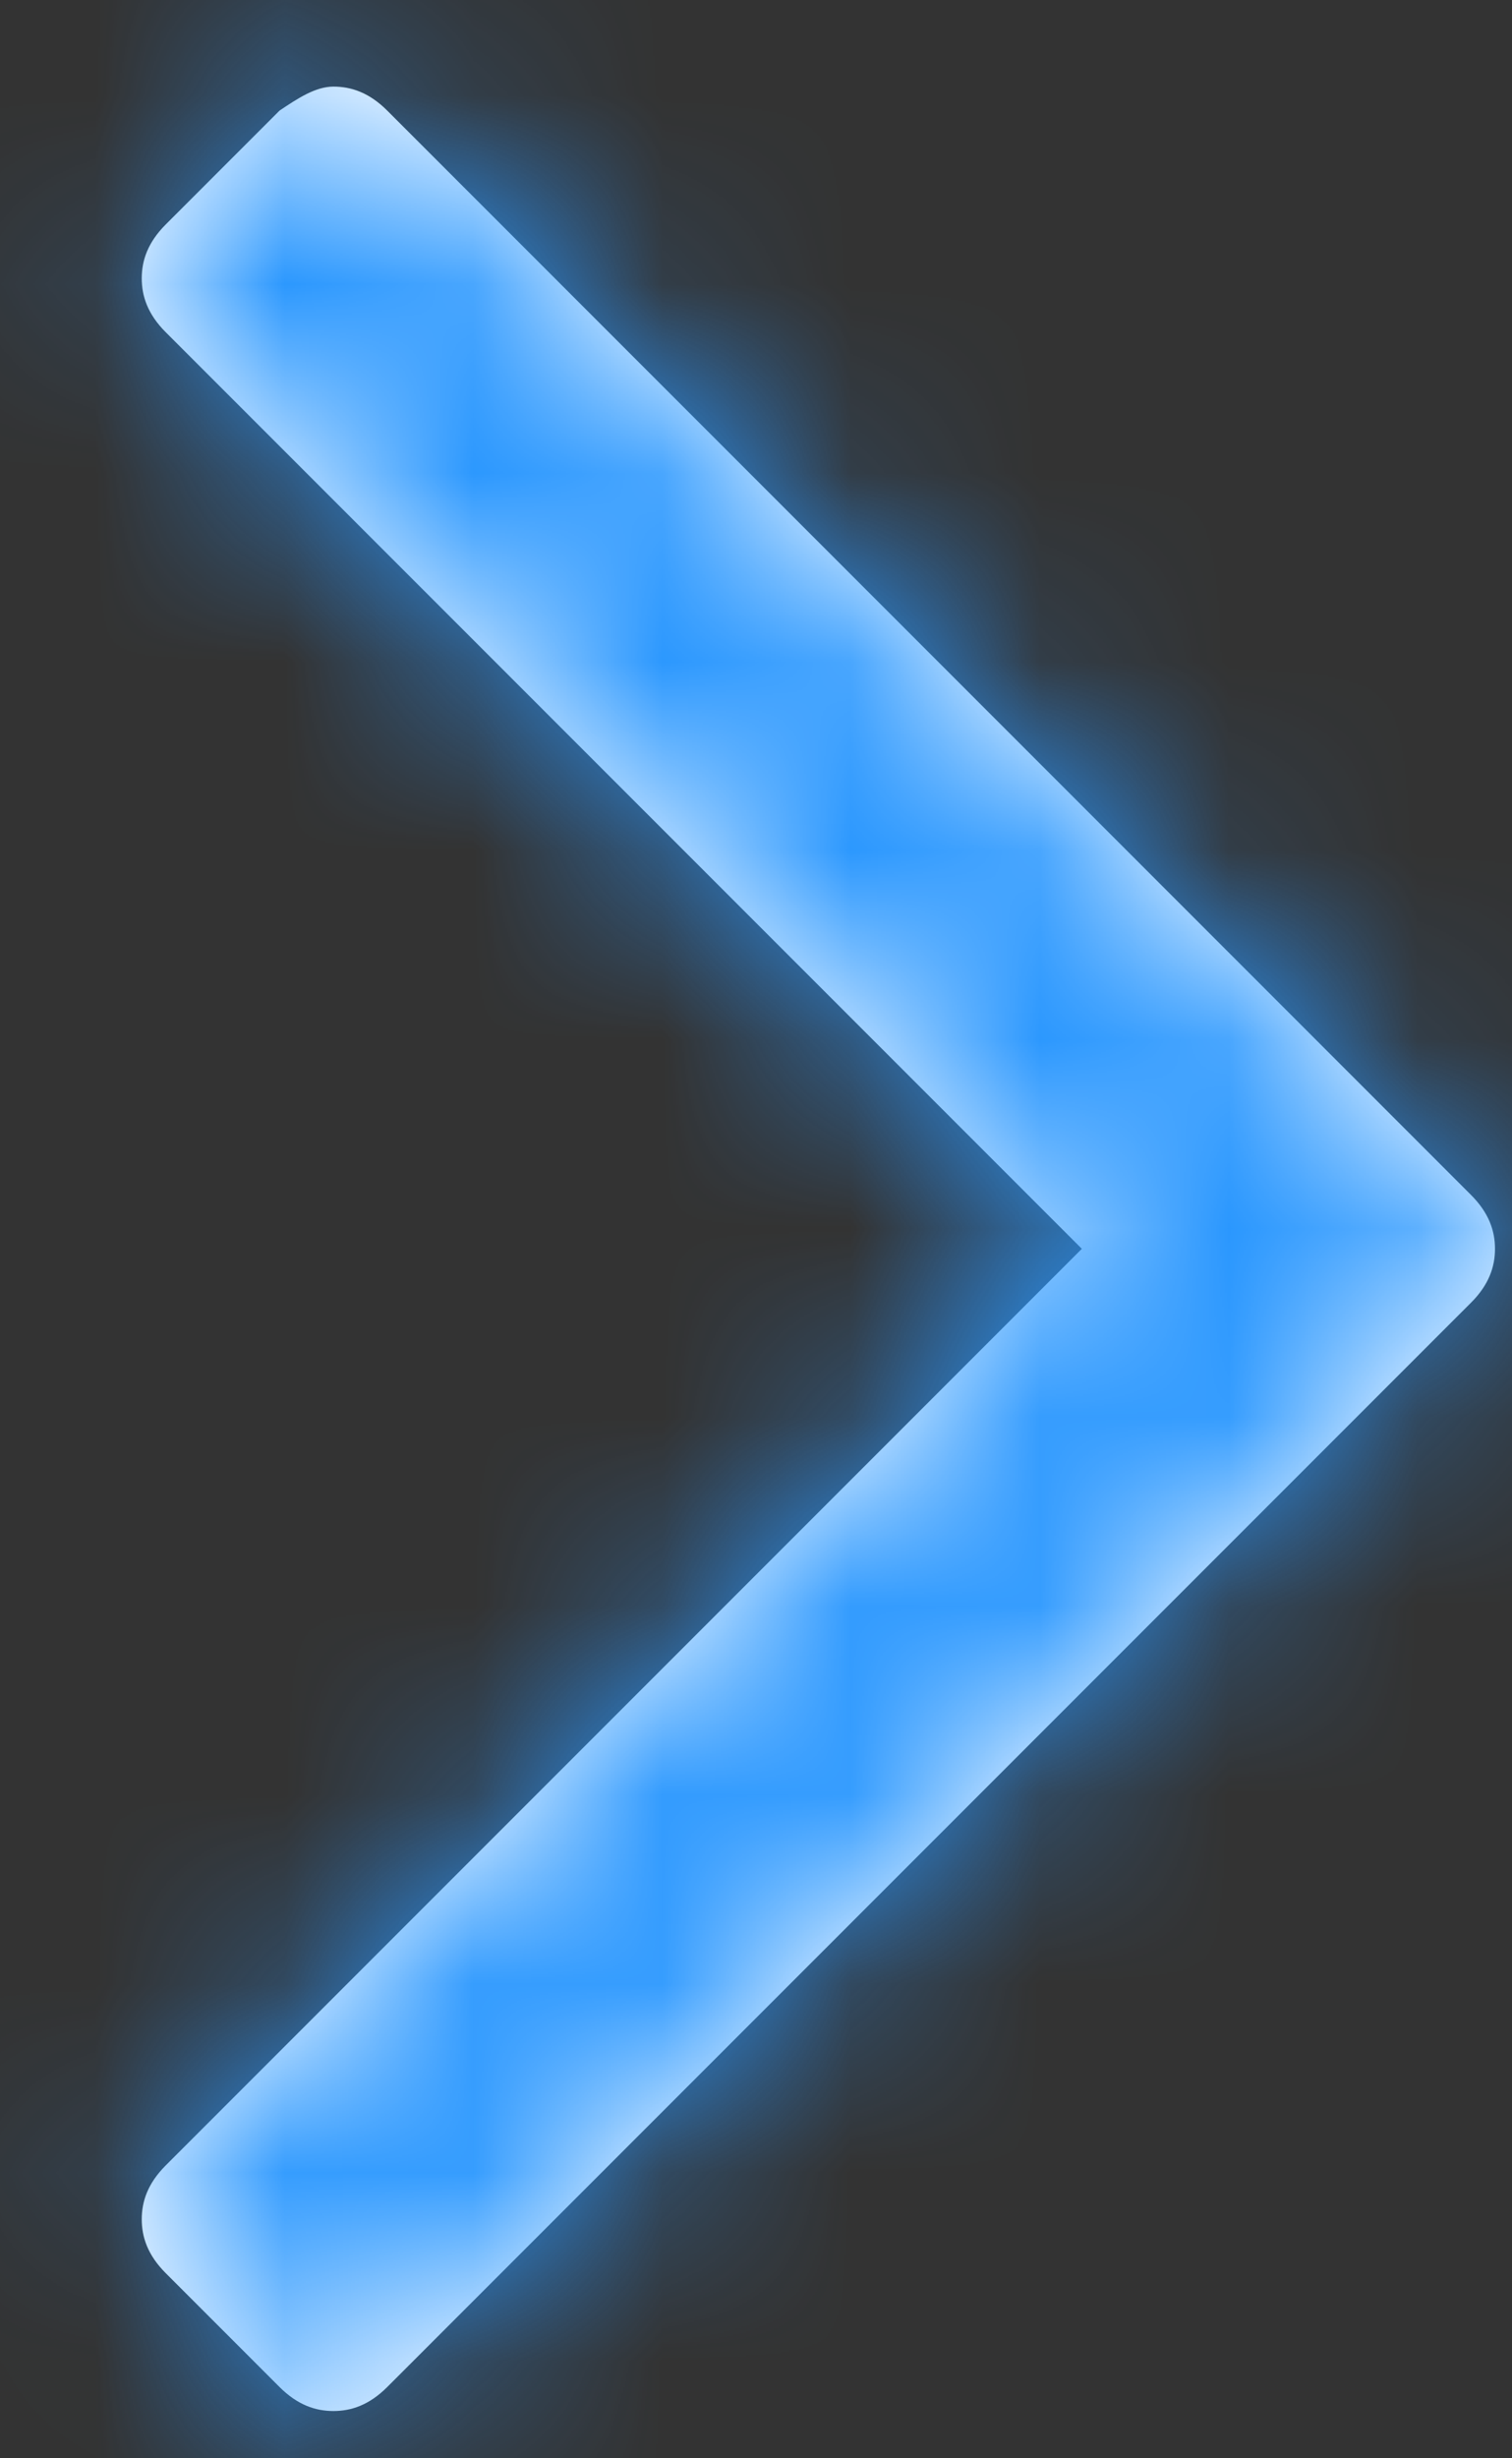
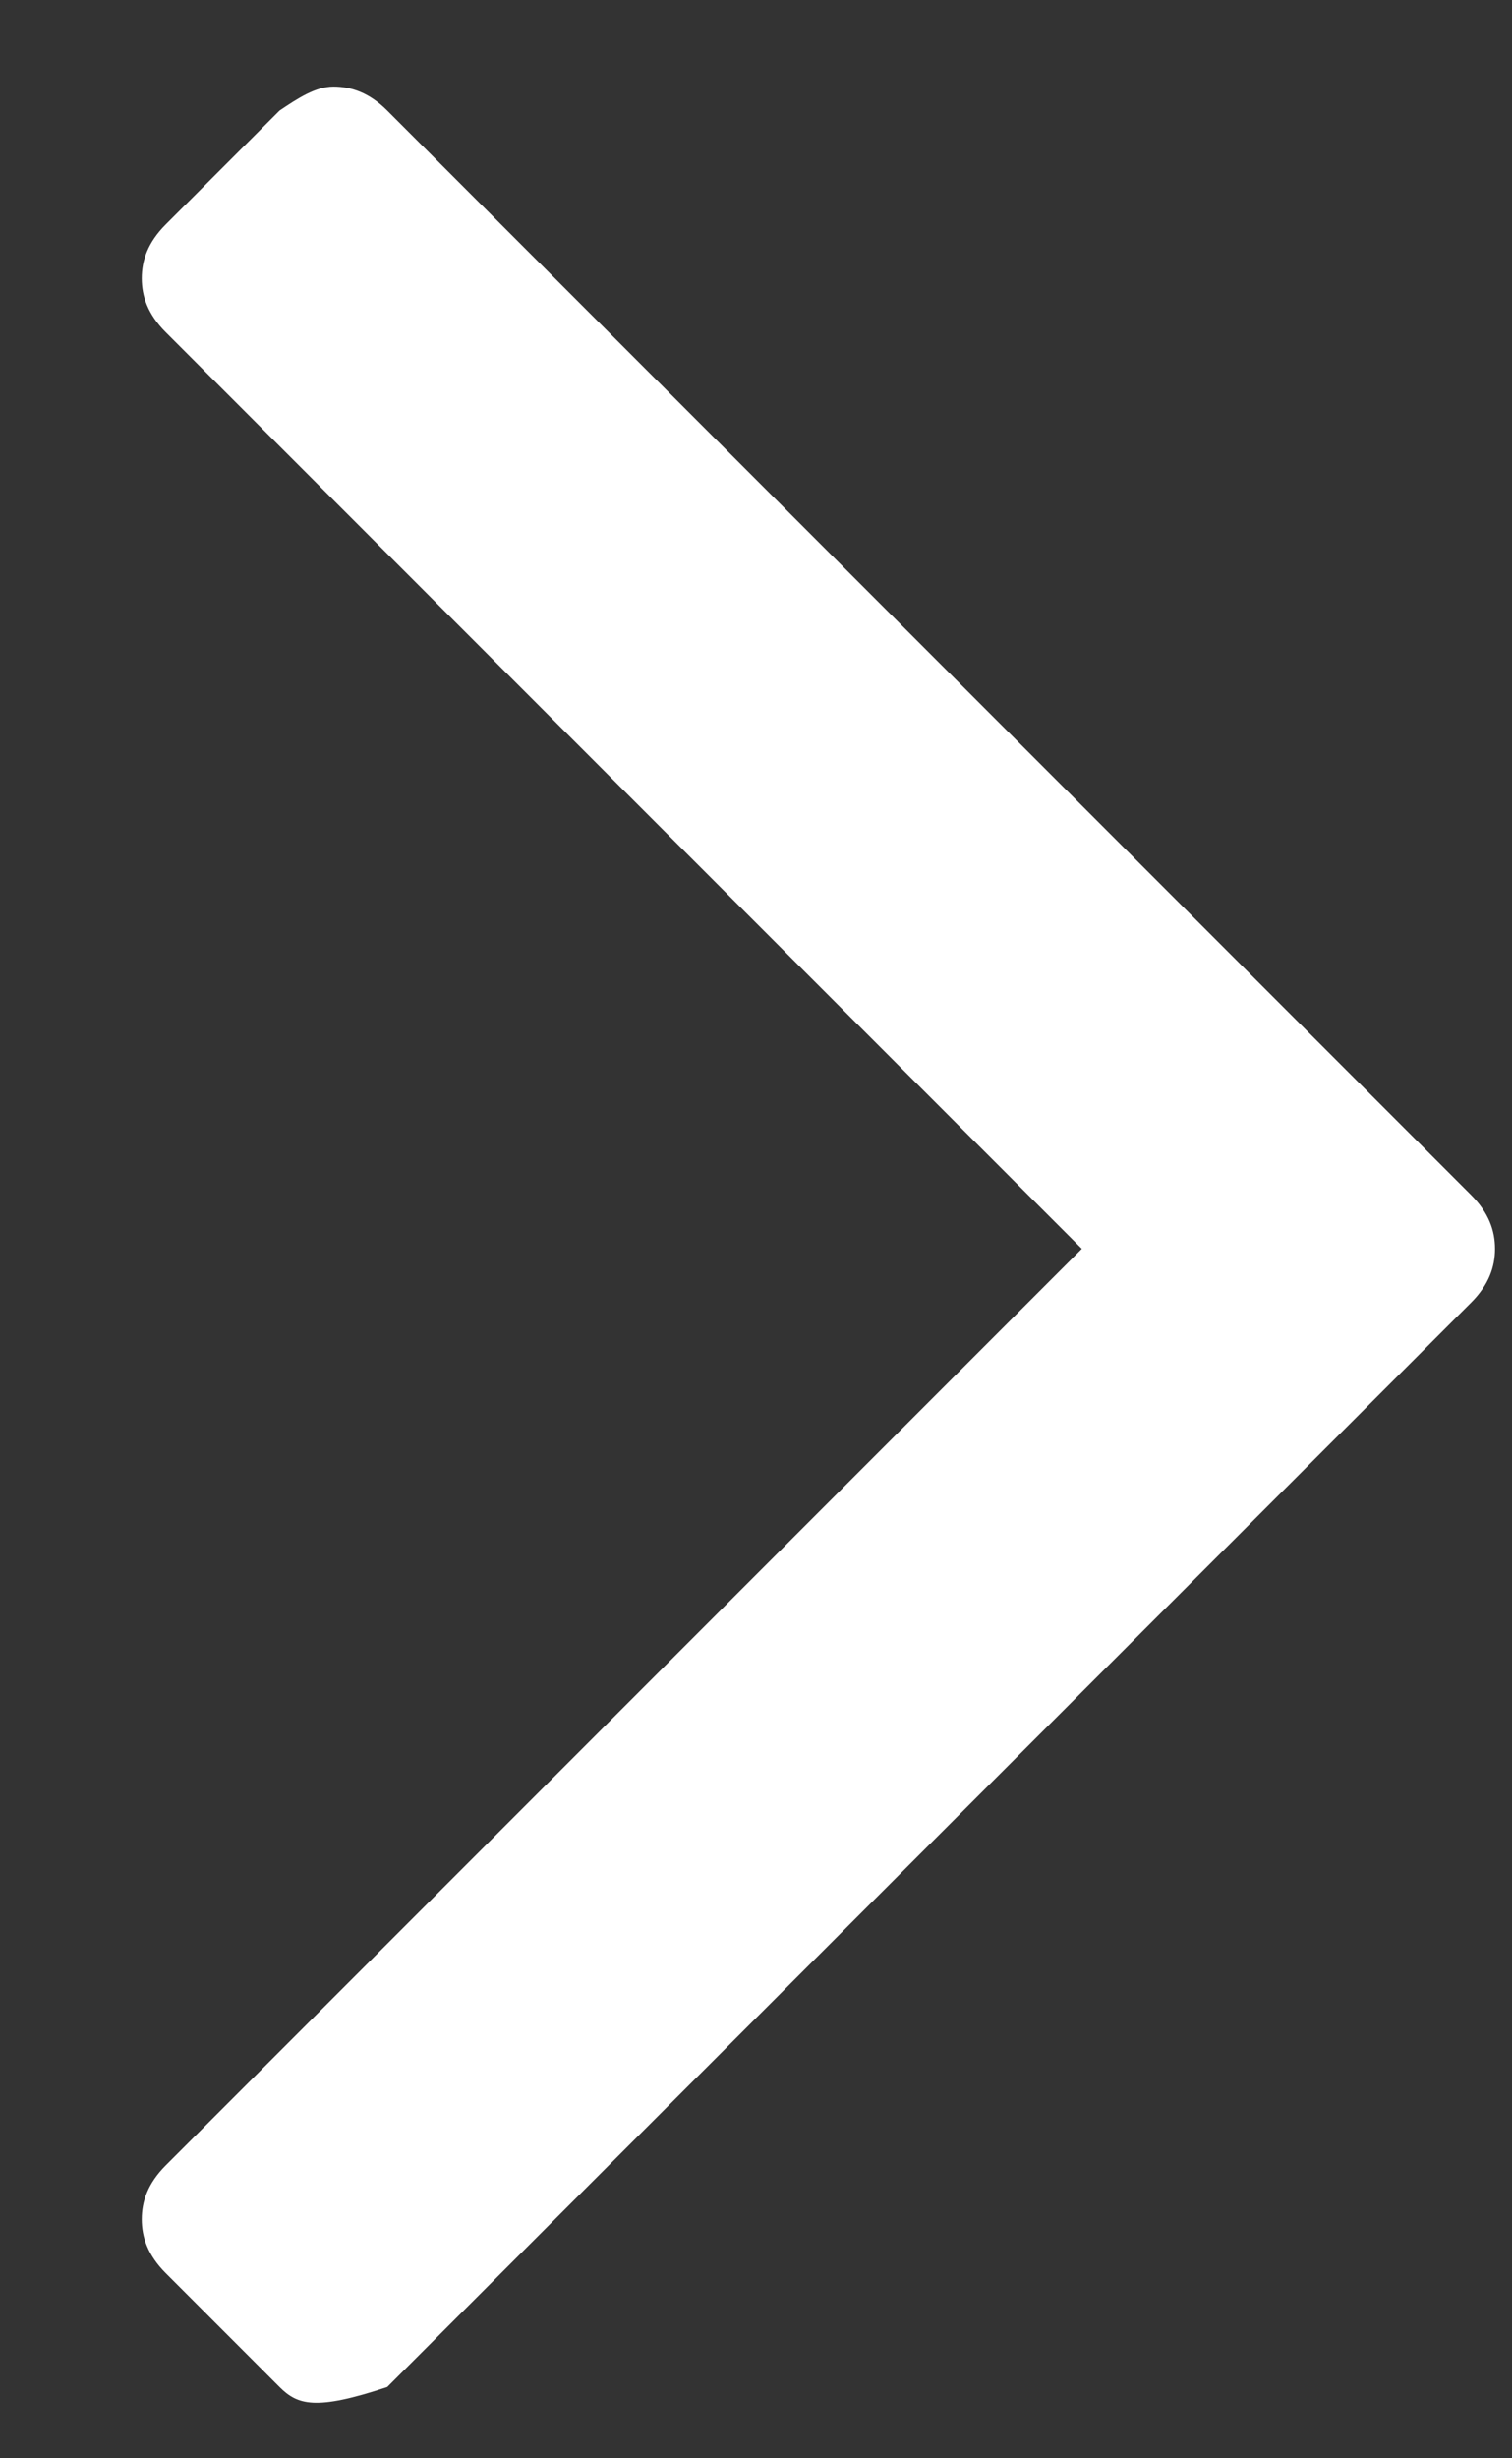
<svg xmlns="http://www.w3.org/2000/svg" xmlns:xlink="http://www.w3.org/1999/xlink" width="8px" height="13px" viewBox="0 0 8 13" version="1.1">
  <rect x="0" y="0" width="8" height="13" fill="#333333" stroke="none" />
  <title>Icon / Chevron</title>
  <desc>Created with Sketch.</desc>
  <defs>
-     <path d="M13.542,4.764 C13.542,4.859 13.51,4.954 13.415,5.049 L7.681,10.783 C7.586,10.878 7.491,10.91 7.396,10.91 C7.301,10.91 7.206,10.878 7.111,10.783 L1.377,5.049 C1.282,4.954 1.25,4.859 1.25,4.764 C1.25,4.669 1.282,4.574 1.377,4.479 L1.979,3.877 C2.074,3.782 2.169,3.75 2.264,3.75 C2.359,3.75 2.454,3.782 2.549,3.877 L7.396,8.724 L12.243,3.877 C12.338,3.782 12.433,3.75 12.528,3.75 C12.623,3.75 12.718,3.782 12.813,3.877 L13.415,4.479 C13.479,4.574 13.542,4.669 13.542,4.764 Z" id="path-1" />
+     <path d="M13.542,4.764 C13.542,4.859 13.51,4.954 13.415,5.049 L7.681,10.783 C7.586,10.878 7.491,10.91 7.396,10.91 C7.301,10.91 7.206,10.878 7.111,10.783 L1.377,5.049 C1.25,4.669 1.282,4.574 1.377,4.479 L1.979,3.877 C2.074,3.782 2.169,3.75 2.264,3.75 C2.359,3.75 2.454,3.782 2.549,3.877 L7.396,8.724 L12.243,3.877 C12.338,3.782 12.433,3.75 12.528,3.75 C12.623,3.75 12.718,3.782 12.813,3.877 L13.415,4.479 C13.479,4.574 13.542,4.669 13.542,4.764 Z" id="path-1" />
  </defs>
  <g id="Page-1" stroke="none" stroke-width="1" fill="none" fill-rule="evenodd">
    <g id="Acura" transform="translate(-1066, -331)">
      <g id="Group-2" transform="translate(931, 320)">
        <g id="Icon-/-Chevron" transform="translate(139.5, 17.5) rotate(-90) translate(-139.5, -17.5) translate(132, 10)">
          <g>
-             <rect id="4px-Spacing" x="0" y="0" width="15" height="15" />
            <mask id="mask-2" fill="white">
              <use xlink:href="#path-1" />
            </mask>
            <use id="Cheveron" fill="#FFFFFF" xlink:href="#path-1" />
            <g id="Color-/--Link-Blue" mask="url(#mask-2)" fill="#2A97FE">
-               <rect id="Color-" x="0" y="0" width="15" height="15" />
-             </g>
+               </g>
          </g>
        </g>
      </g>
    </g>
  </g>
</svg>